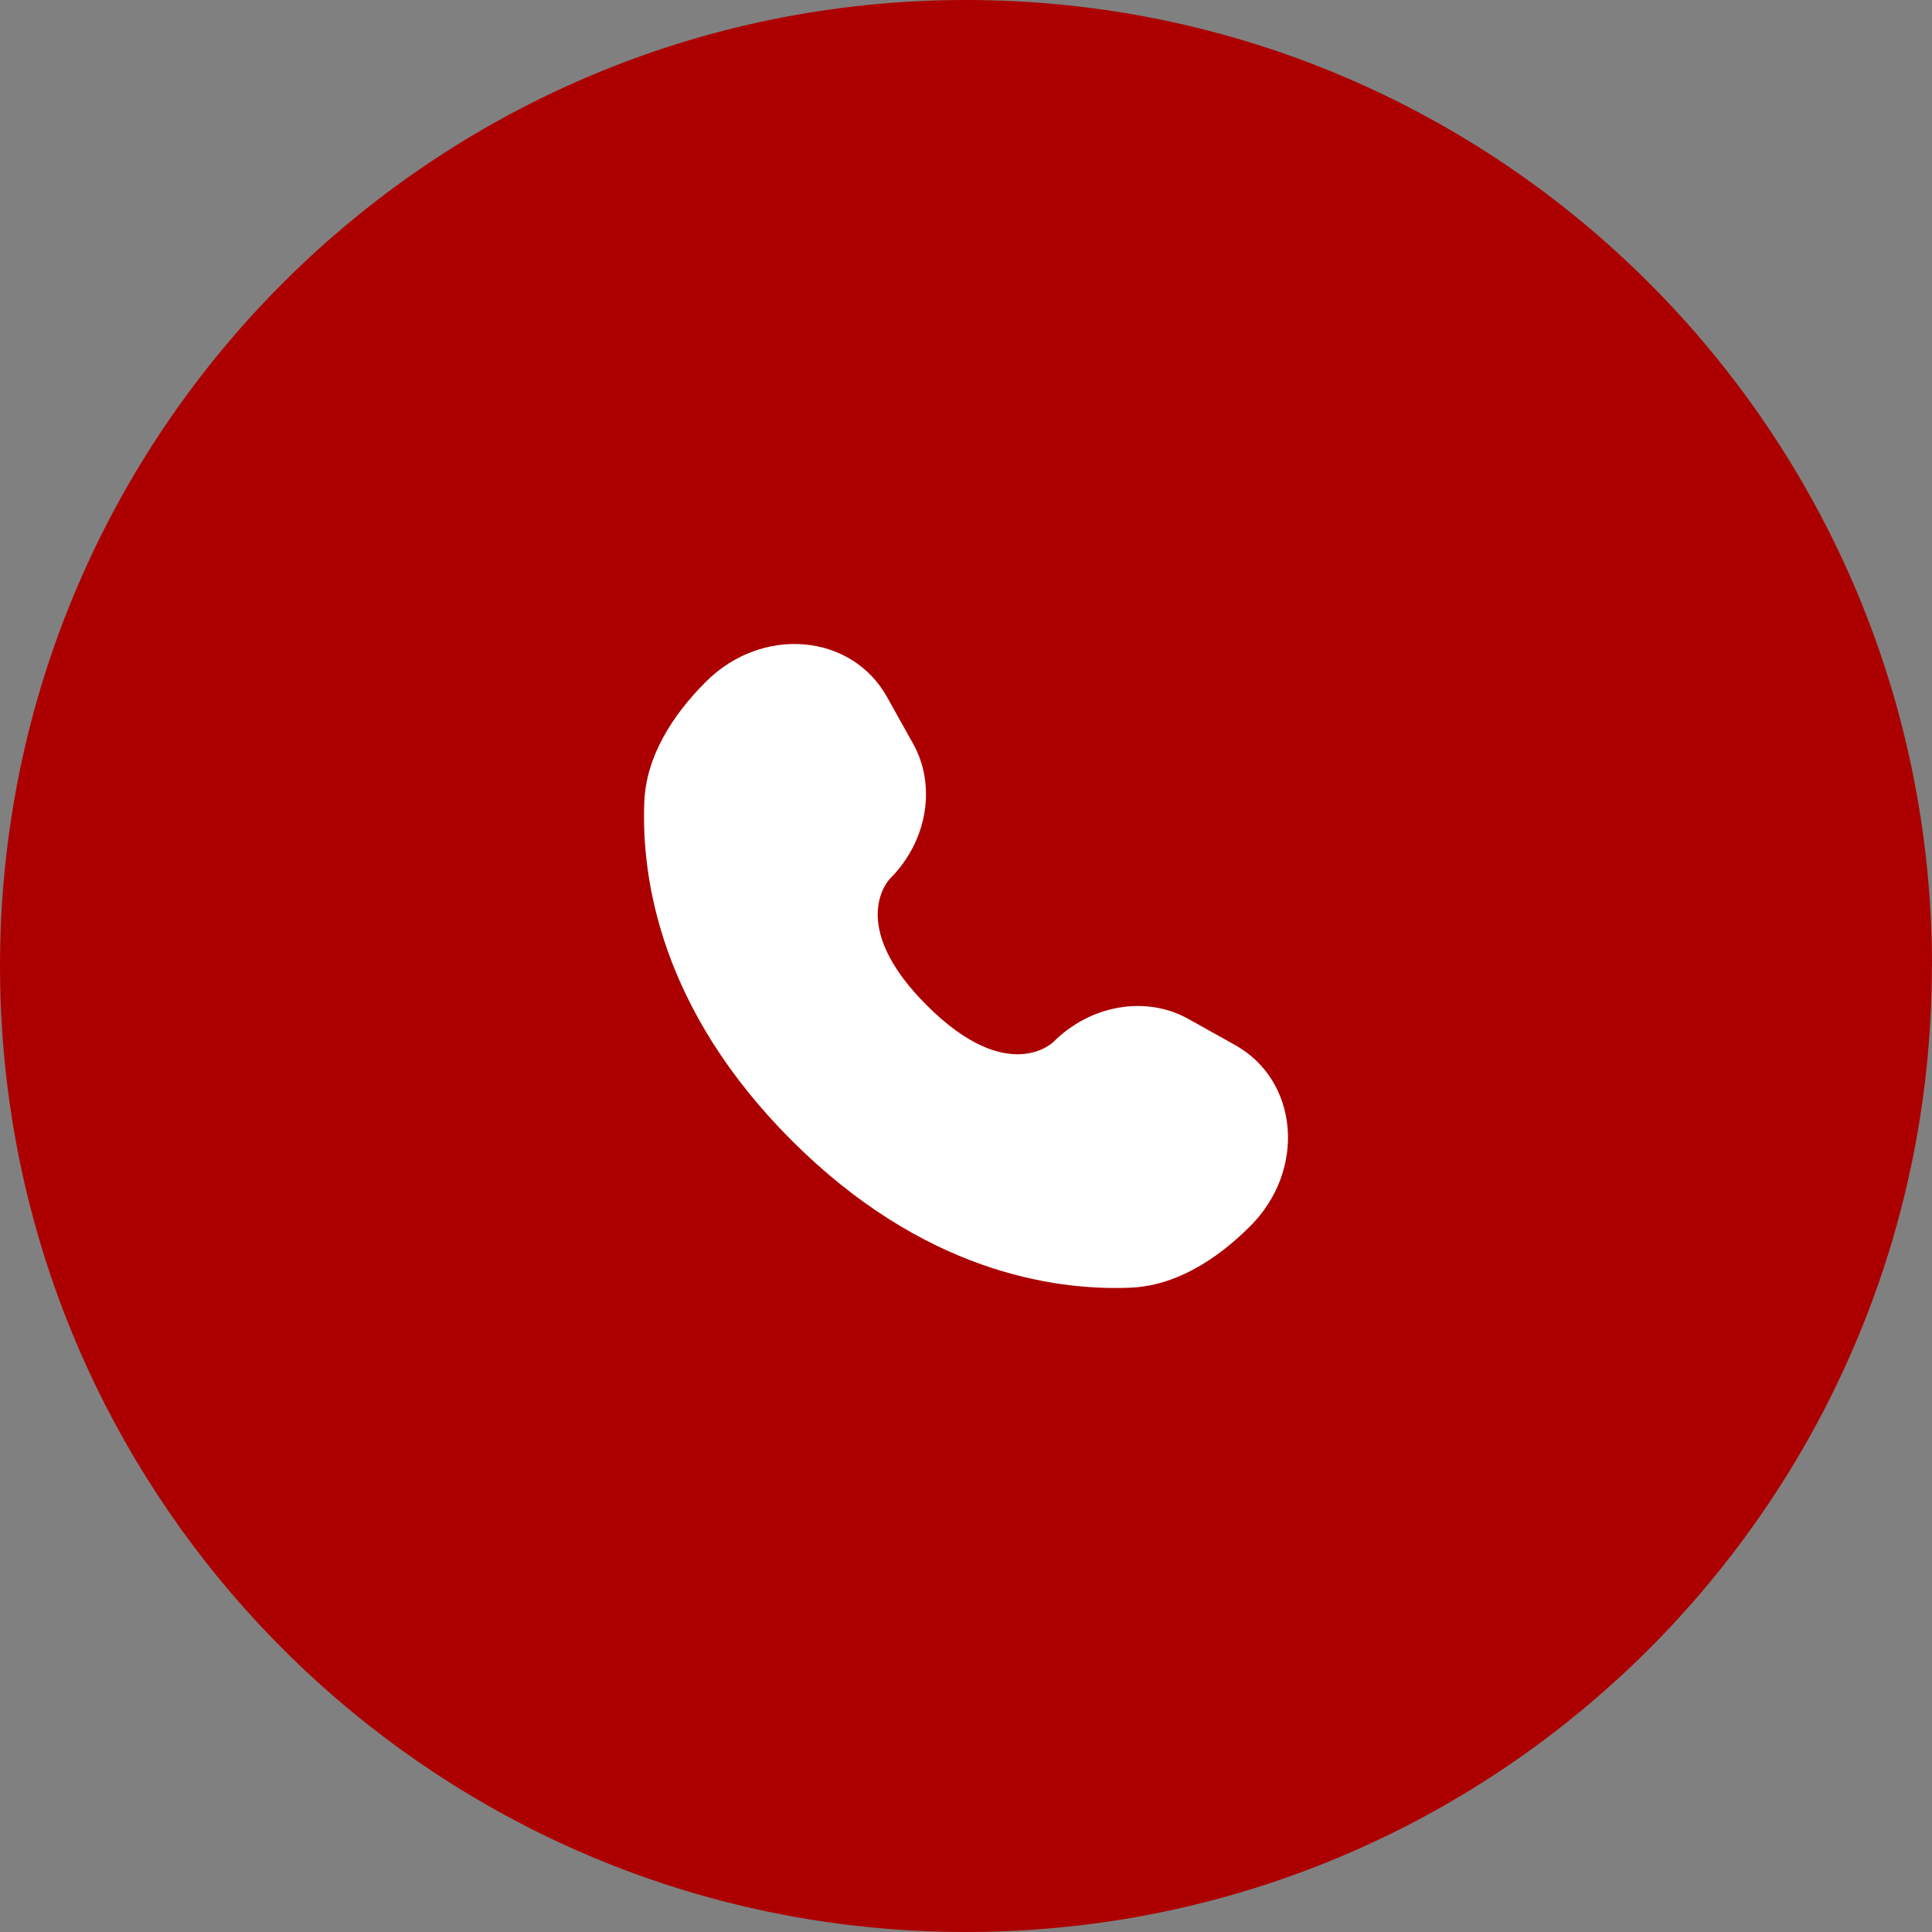
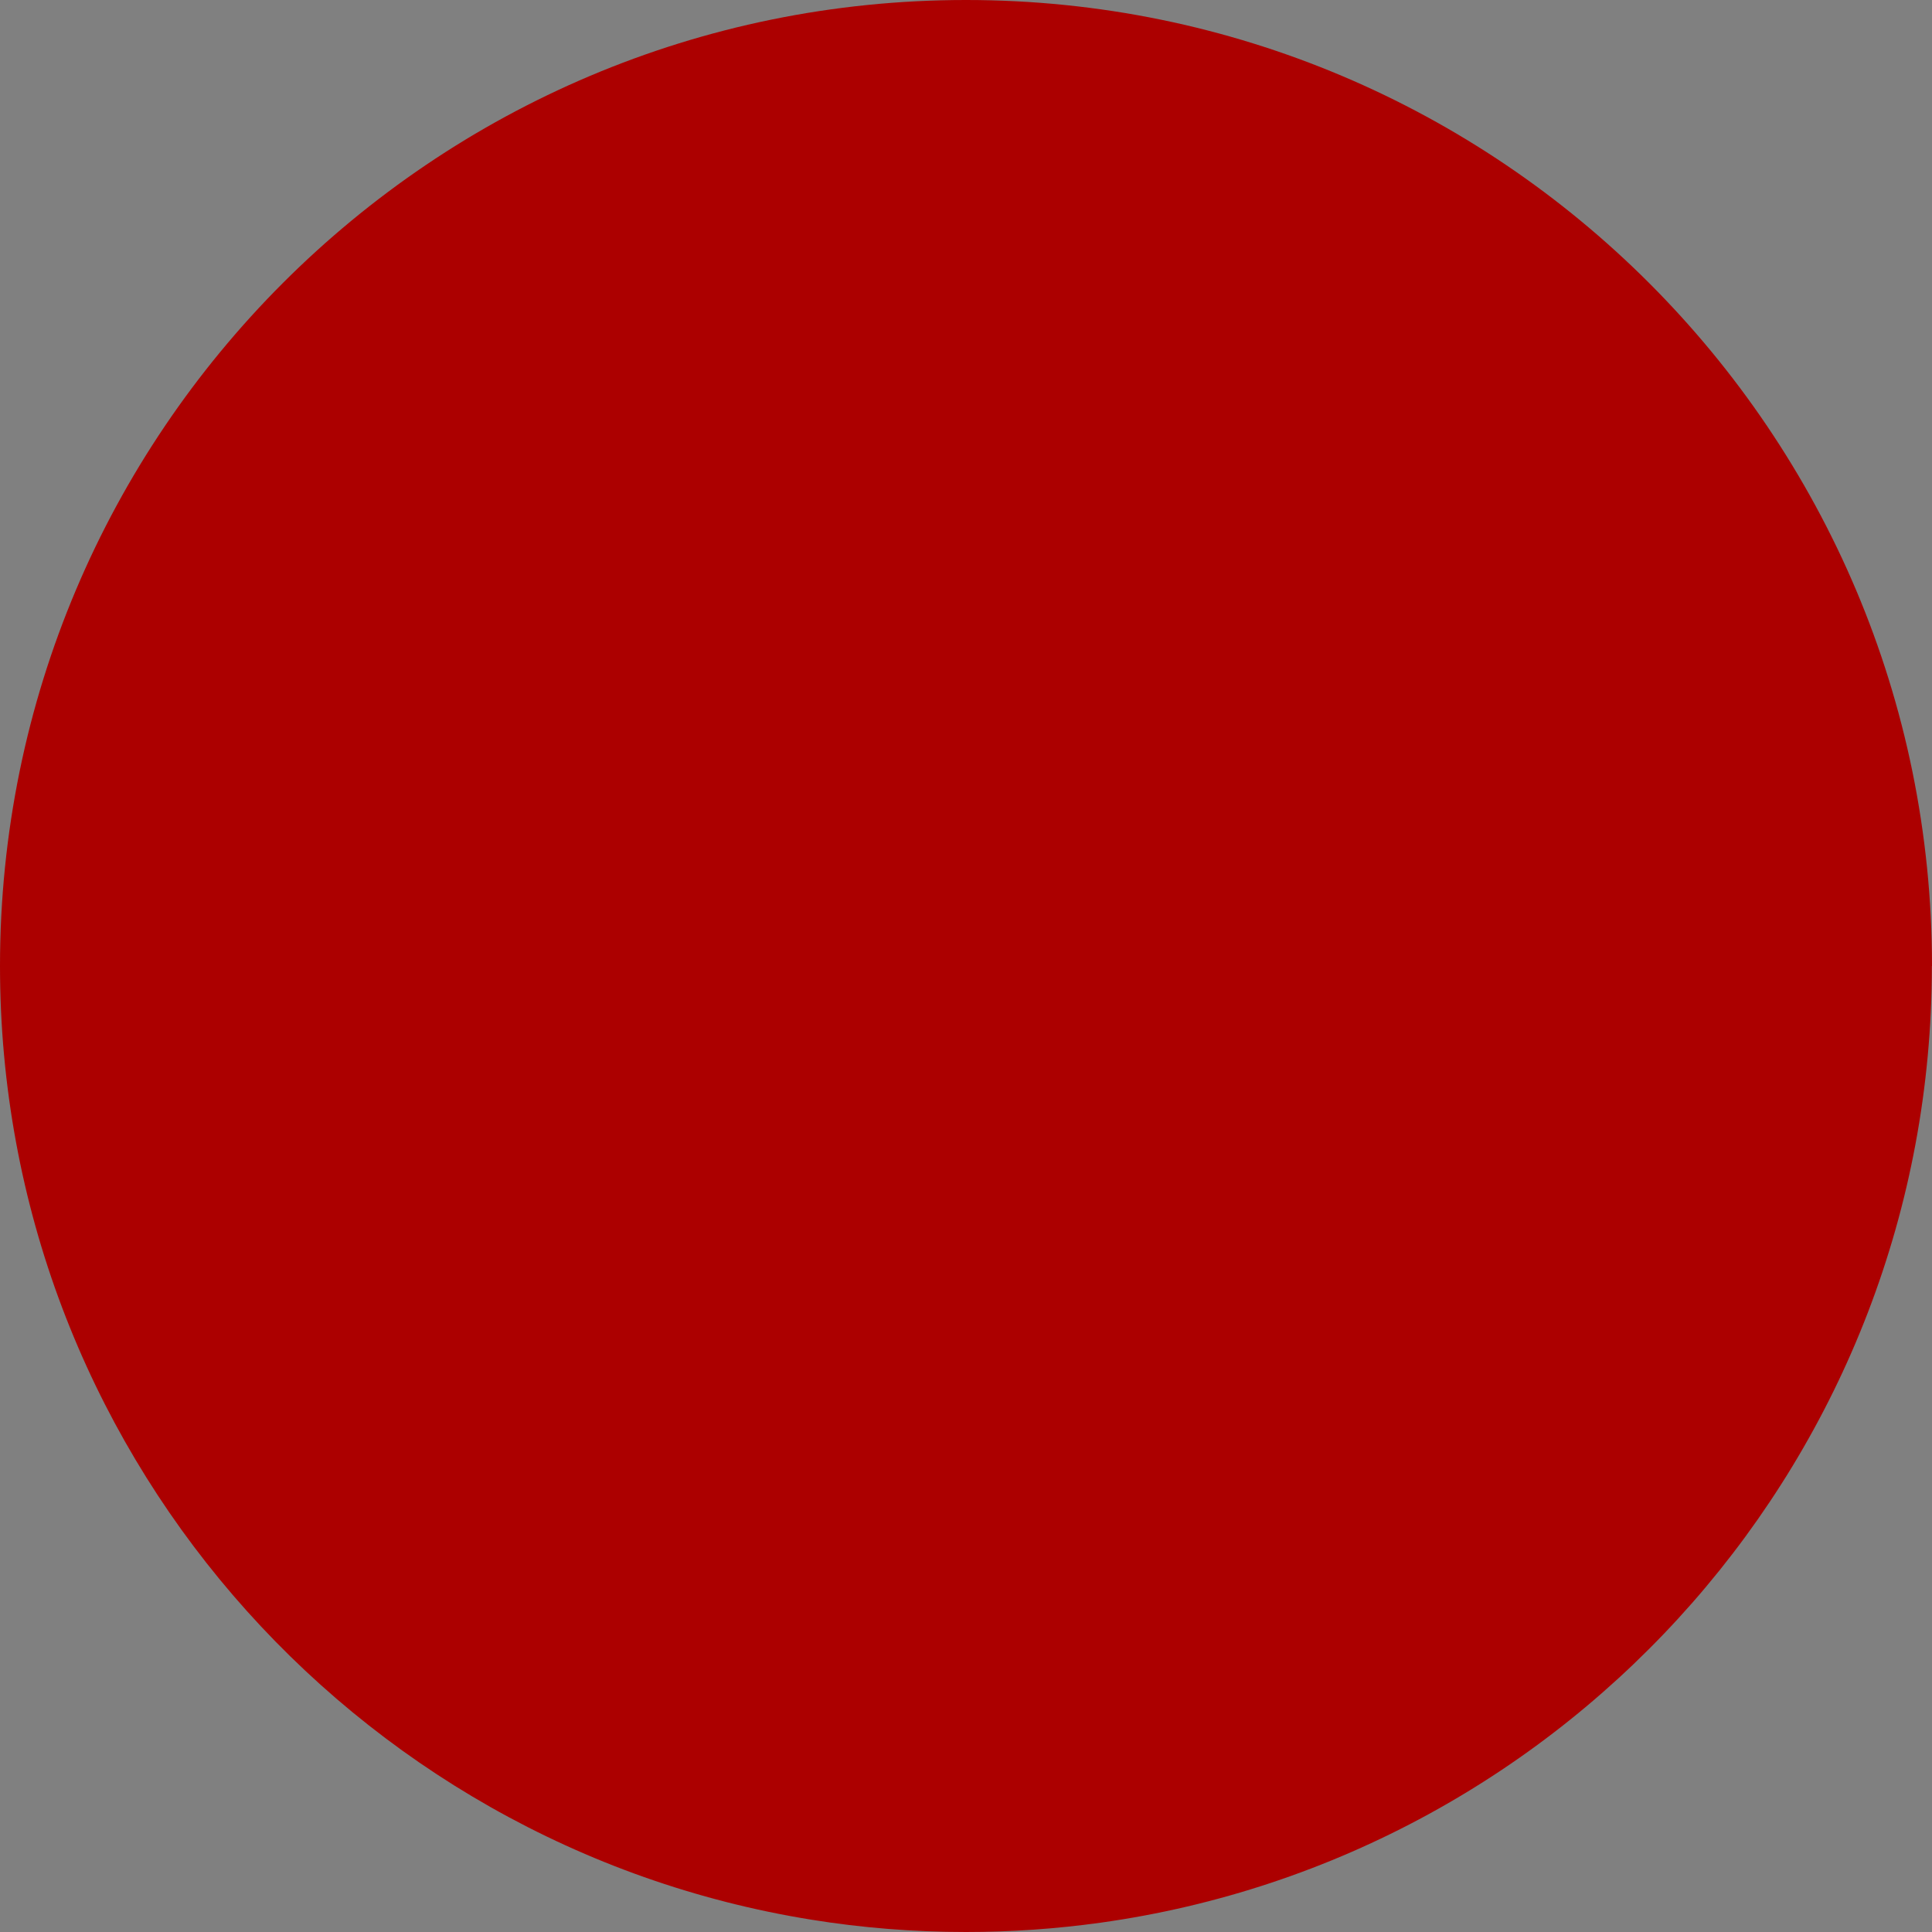
<svg xmlns="http://www.w3.org/2000/svg" width="42" height="42" viewBox="0 0 42 42" fill="none">
  <rect x="0" y="0" width="42" height="42" fill="#808080" stroke="none" />
  <path d="M41.997 21.001C41.997 31.607 34.135 40.376 23.922 41.798C22.967 41.931 21.99 42 20.998 42C19.854 42 18.73 41.909 17.635 41.732C7.637 40.122 0 31.453 0 21.001C0 9.403 9.402 0 21 0C32.598 0 42 9.403 42 21.001H41.997Z" fill="#AC0000" />
-   <path d="M19.283 15.152L19.851 16.169C20.363 17.087 20.157 18.292 19.35 19.099C19.35 19.099 18.371 20.078 20.146 21.854C21.921 23.628 22.901 22.65 22.901 22.65C23.708 21.843 24.913 21.637 25.831 22.149L26.848 22.717C28.235 23.491 28.399 25.436 27.18 26.654C26.448 27.387 25.55 27.957 24.558 27.994C22.889 28.058 20.053 27.635 17.209 24.791C14.365 21.947 13.942 19.111 14.006 17.442C14.043 16.45 14.613 15.553 15.346 14.82C16.564 13.601 18.509 13.765 19.283 15.152Z" fill="white" />
</svg>